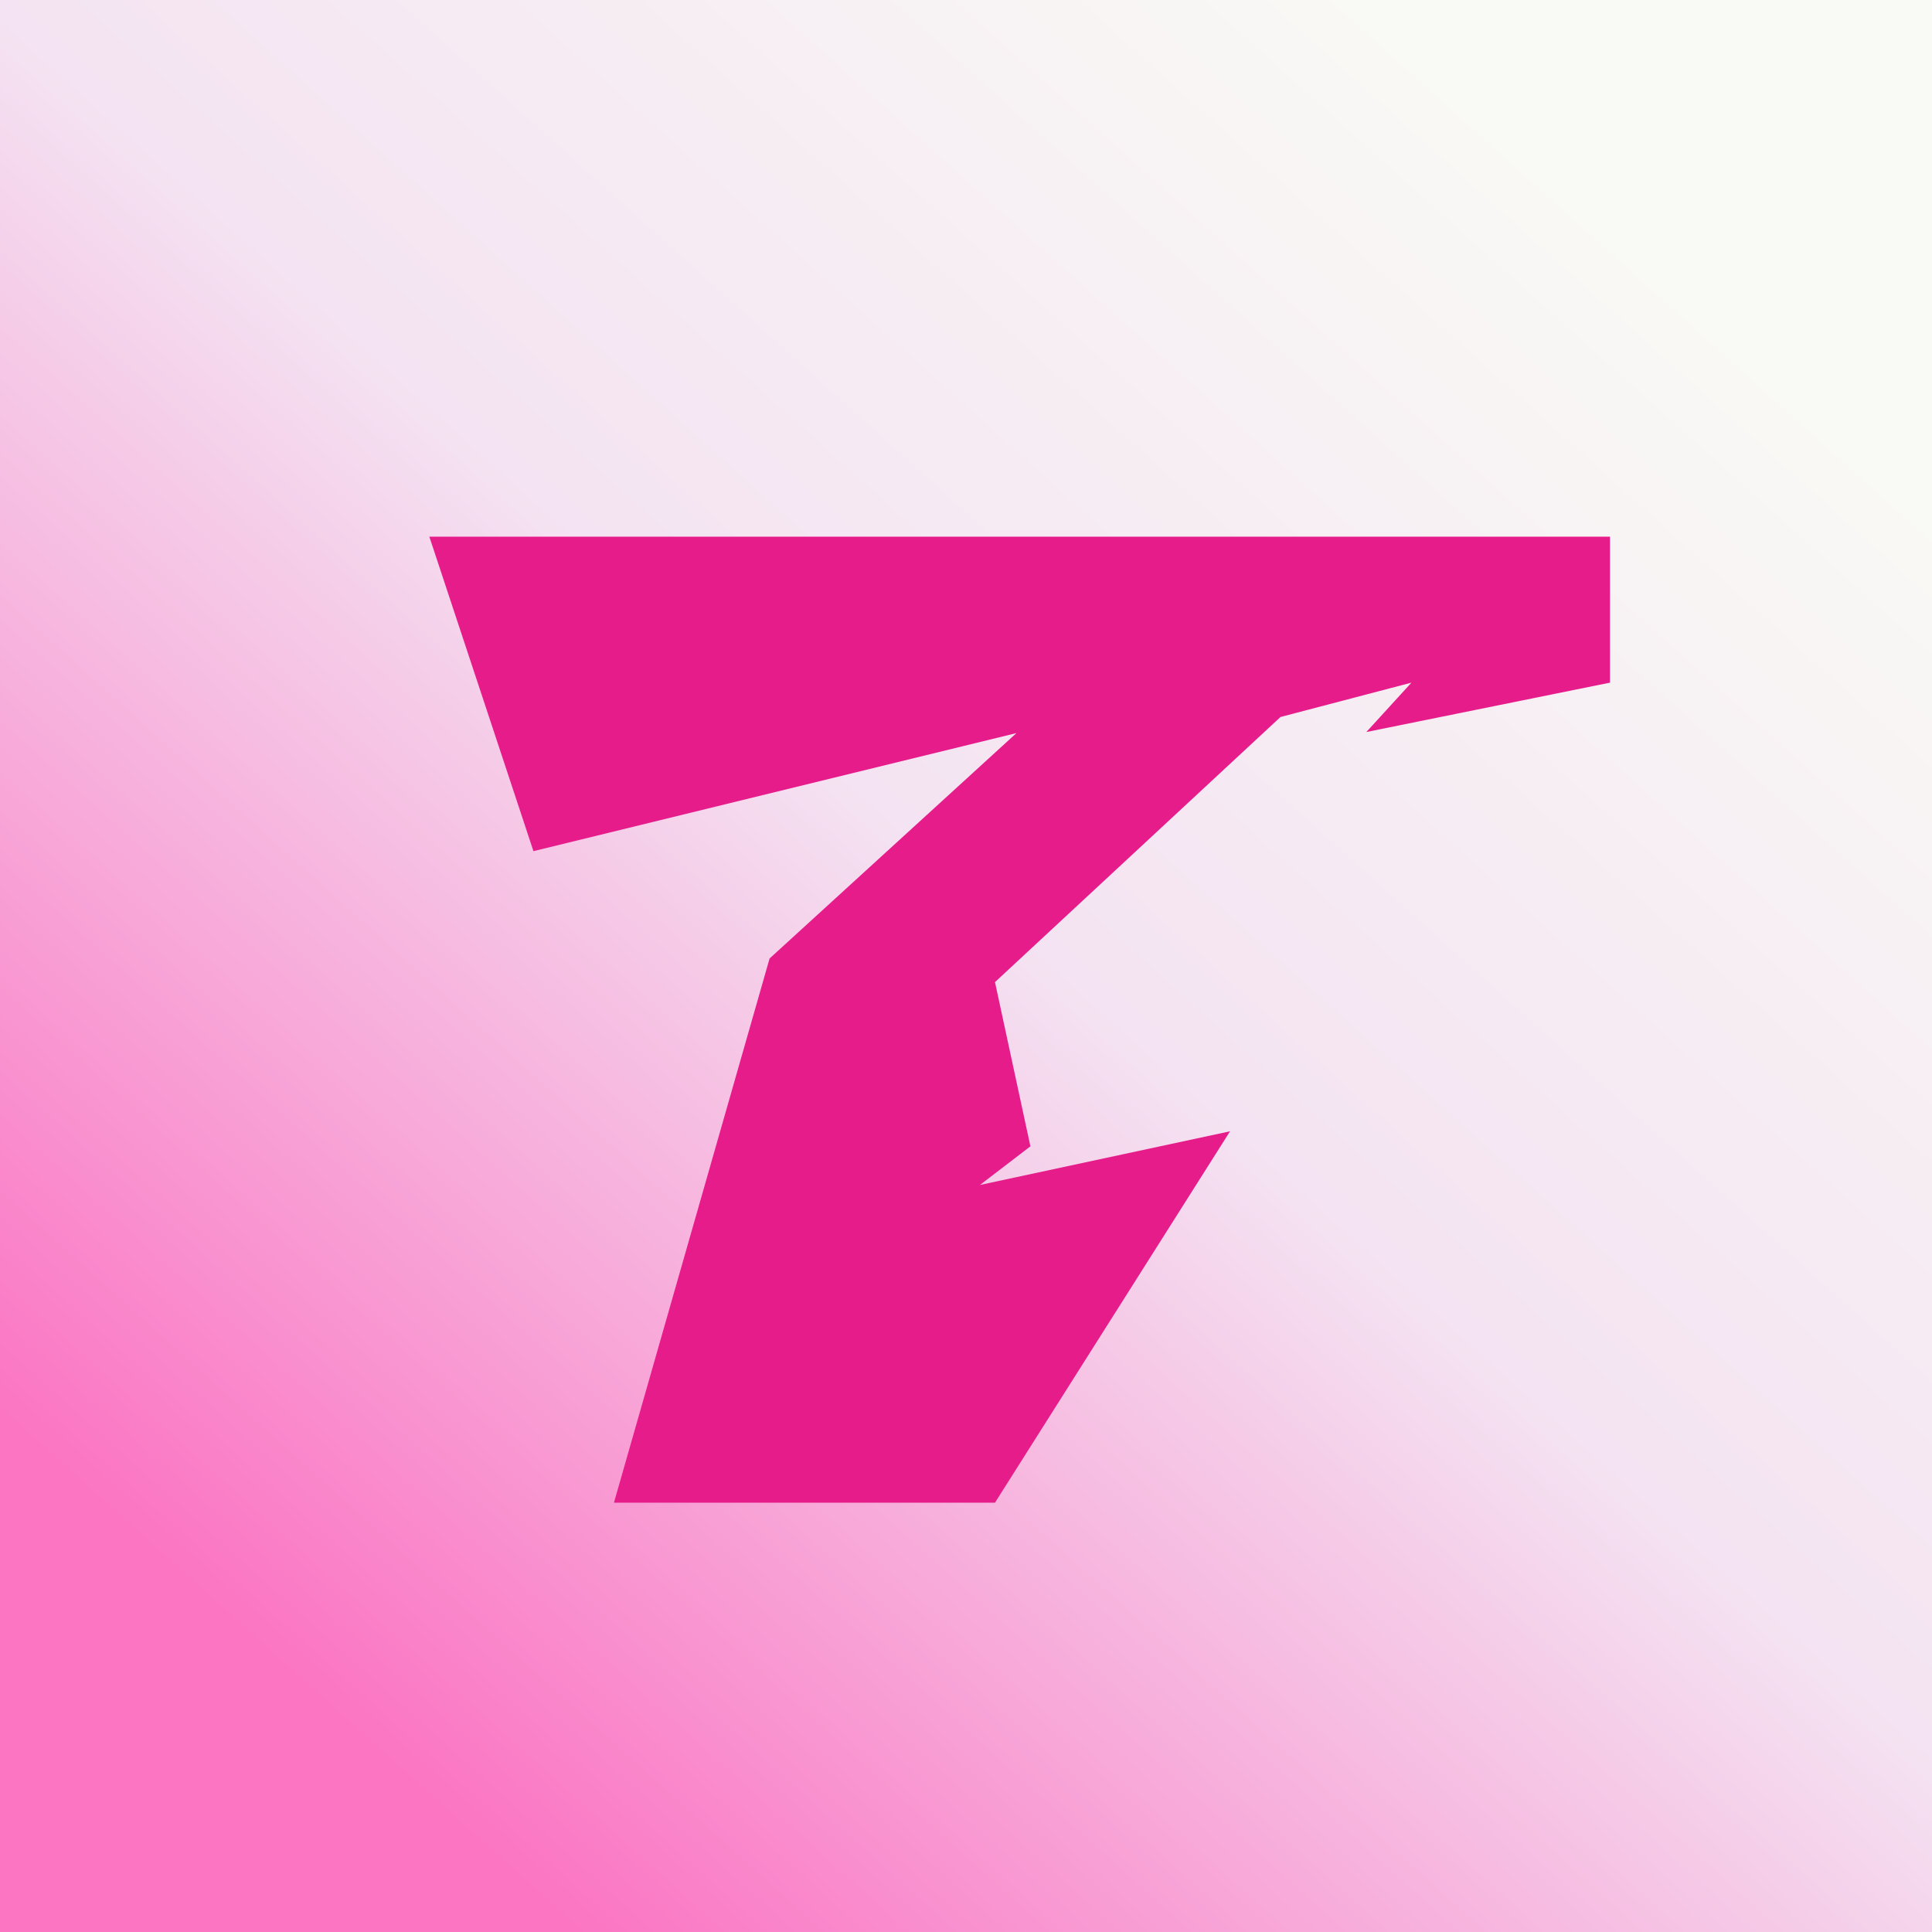
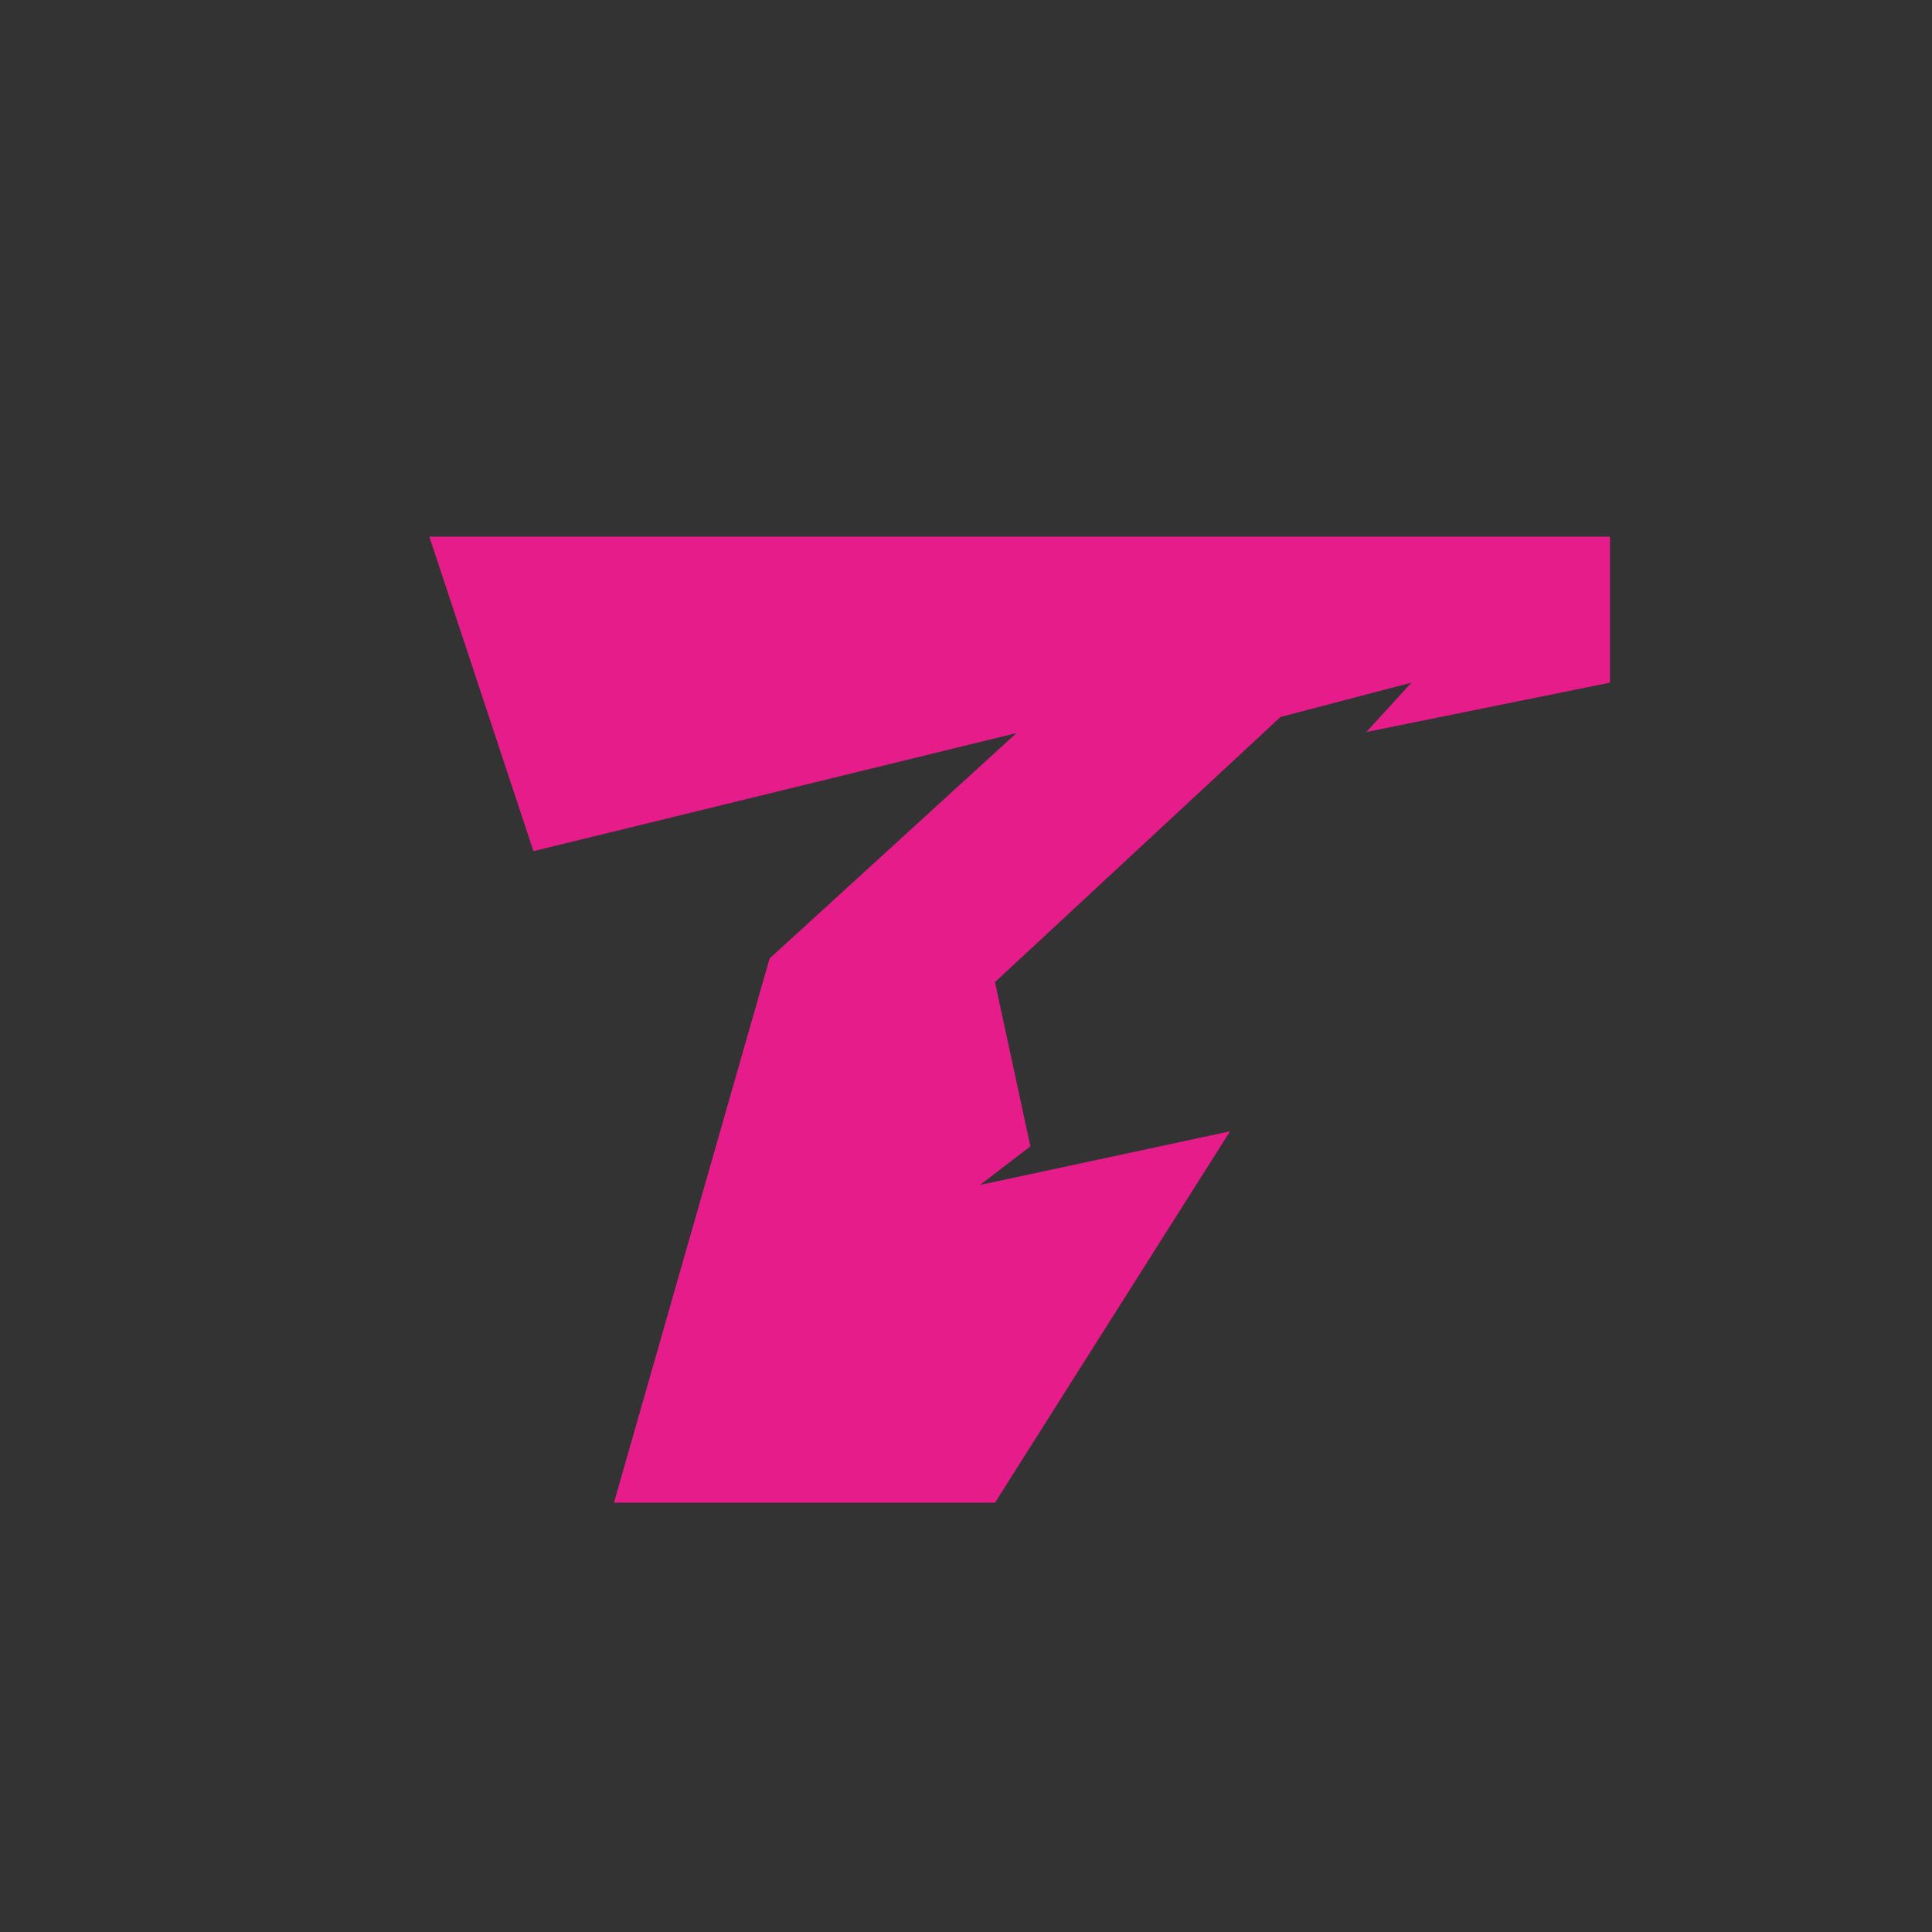
<svg xmlns="http://www.w3.org/2000/svg" width="18" height="18" viewBox="0 0 18 18">
  <rect x="0" y="0" width="18" height="18" fill="#333333" stroke="none" />
-   <path fill="url(#ayhreean5)" d="M0 0h18v18H0z" />
  <path d="M15 5H4l.97 2.93 4.5-1.1-2.3 2.1L5.72 14h3.55l2.19-3.46-2.33.5.47-.36-.33-1.53 2.66-2.47 1.22-.32-.42.46L15 6.36V5Z" fill="#E61C8A" />
  <defs>
    <linearGradient id="ayhreean5" x1="15.57" y1="2.6" x2="3.35" y2="16.18" gradientUnits="userSpaceOnUse">
      <stop stop-color="#F9F9F5" />
      <stop offset=".47" stop-color="#F4E3F2" />
      <stop offset="1" stop-color="#FB75C3" />
    </linearGradient>
  </defs>
</svg>